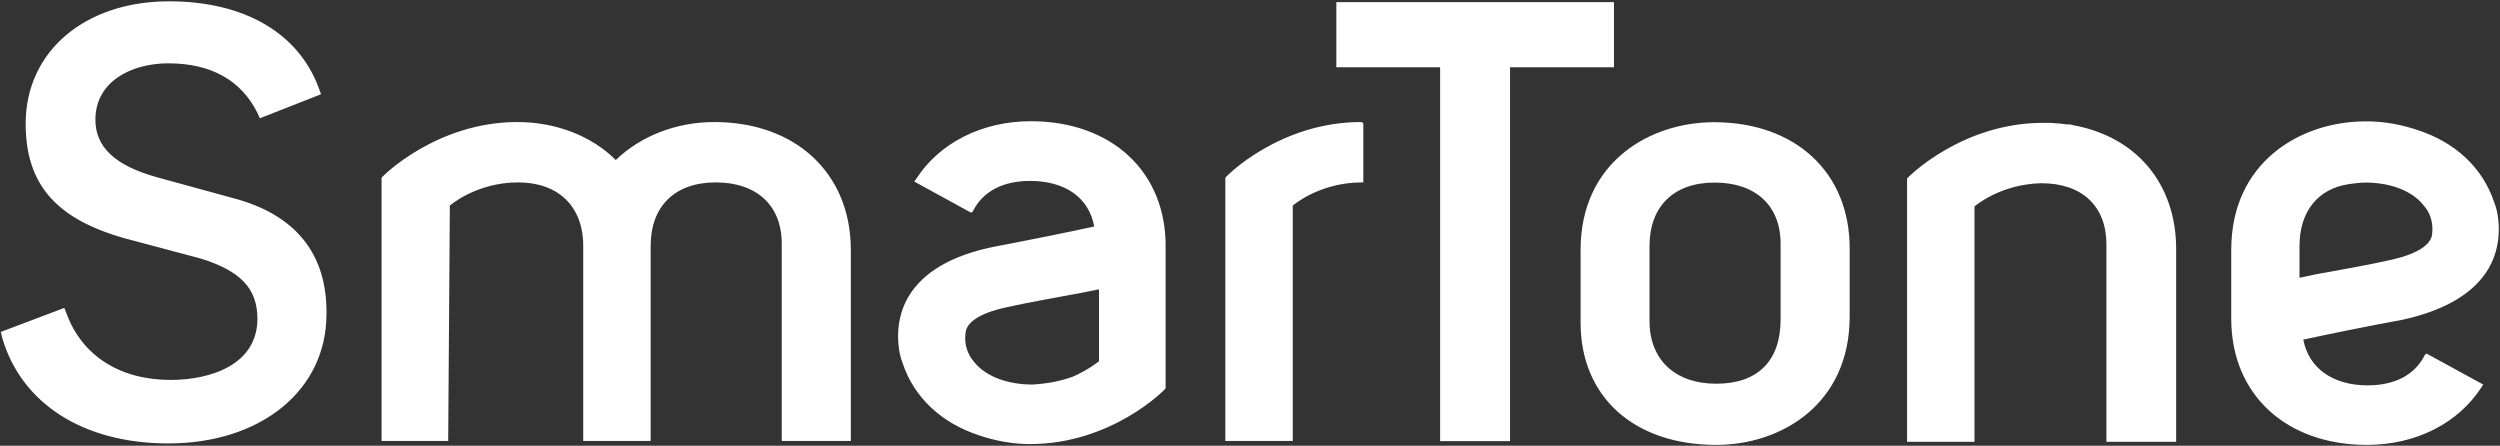
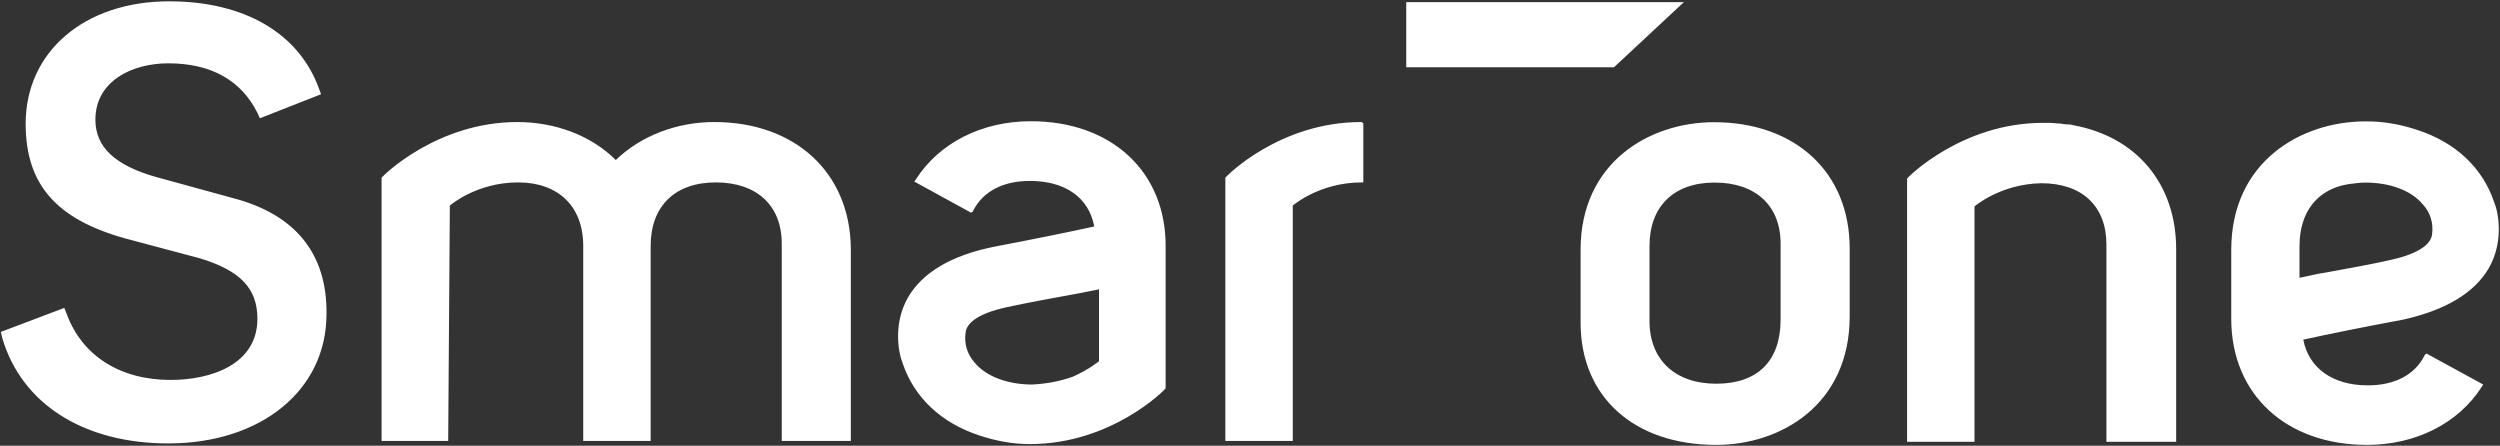
<svg xmlns="http://www.w3.org/2000/svg" version="1.2" viewBox="0 0 1520 271" width="1520" height="271">
  <rect x="0" y="0" width="1520" height="271" fill="#333333" stroke="none" />
  <title>logo_r-svg</title>
  <style>
		.s0 { fill: #ffffff } 
	</style>
-   <path id="Layer" fill-rule="evenodd" class="s0" d="m198.5 191c0 46.1-39.6 78.6-96.2 78.6-51.4 0-89.1-24-100.9-64l-0.9-3.8 38.6-14.6 1.5 3.8c9.4 25.4 32.5 40 63.1 40 24.6 0 52.8-9.4 52.8-37.2 0-18.4-10.3-29.2-34.8-36.7l-45.8-12.2c-42-11.8-60.3-33-60.3-69.7 0-43.8 35.8-74.4 87.2-74.4 45.7 0 78.7 19.3 91 52.7l1.4 3.8-37.2 14.6-1.5-3.3c-9.9-19.8-28.2-30.1-54.2-30.1-22.1 0-44.3 10.8-44.3 34.3 0 16.5 11.8 27.8 37.2 34.9l46.3 12.7c38.1 9.9 57.5 33.9 57 70.6zm926.1-40v41.4c0 53.7-42 78.1-81.1 78.1-50 0-82.5-29.2-82.5-74.3v-44.3c0-53.2 41.9-77.6 81.1-77.6 49.5 0 82.5 30.5 82.5 76.7zm-121.7 44.2c0 23.6 15.6 38.1 40.6 38.1 25.4 0 39.1-14.1 39.1-39v-46.2c0-23-15.1-37.1-40.1-37.1-25 0-39.6 14.6-39.6 38.6zm-485.6-44.3v117.2h-42v-120c0-23.1-15.1-37.2-40.1-37.2-25 0-39.6 14.6-39.6 38.6v118.6h-41v-118.6c0-24-15.1-38.6-39.6-38.6-25.5 0-41.5 14.1-41.5 14.1l-1 143.1h-40.5v-160c0.5-1 33.5-33.9 82.5-33.9 23.6 0 45.3 8.5 59.9 23.1 15.1-14.6 36.8-23.1 59.9-23.1 49 0 82.5 30.6 83 76.7zm310.7-76.7l0.9 0.9v35.8h-0.9c-25.9 0-42 14.1-42 14.1v143.1h-41v-160c0.5-1 33-33.9 82.5-33.9zm495.1 77.2v117.2h-42.4v-120c0-23.1-14.6-37.2-39.6-37.2-25 0.5-40.6 14.1-40.6 14.1v143.1h-41v-160c0.5-1 33.5-33.9 82.5-33.9h4.2c1.9 0 4.3 0.4 6.2 0.4l3.7 0.5c1.5 0 2.9 0 4.3 0.5 38.7 7 62.7 35.8 62.7 75.3zm-614.4-1v85.7c-0.5 1-33 33.9-82.5 33.9-10.4 0-20.7-1.9-30.6-5.2-23.1-7.5-39.7-23-46.7-43.7l-0.5-1.5c-0.9-1.8-6.6-21.1 3.8-39 8.9-15.1 26.4-25.4 52.3-30.6 22.6-4.3 45.8-9 60.8-12.3-3.3-17.8-17.9-27.7-39.1-27.7-16 0-28.3 6.1-34.4 17.9l-0.5 0.9-0.9 0.5-34.5-18.9 1-1.4c14.1-22.1 40.1-35.3 69.8-35.3 49.5 0 82.5 31.1 82 76.7zm-40.5 25.5c-4.7 0.9-10.9 2.3-17 3.3-12.3 2.3-25.9 4.7-38.7 7.5-19.8 4.2-25 10.8-25.4 15.5-1 6.6 0.9 13.2 5.6 18.4 7.1 8.5 20.3 13.2 34.9 13.2 9-0.5 16.5-1.9 24.5-4.7 9.9-4.3 16.1-9.5 16.1-9.5zm793.1 18.4c-22.7 4.2-45.8 8.9-60.9 12.2 3.3 17.4 18 27.8 39.2 27.8 16 0 28.3-6.1 34.4-17.9l0.5-0.9 0.9-0.5 34.4 18.8-0.9 1.4c-14.2 22.2-40.1 35.3-69.8 35.3-49 0-82.5-30.5-82.5-76.7v-41.9c0-53.6 42.4-78.1 81.6-78.1 0 0 0.4 0 0.9 0 10.4 0 20.7 1.9 30.6 5.2 23.2 7.5 39.7 23 46.7 43.8l0.5 1.4c0.9 1.8 6.6 21.1-3.8 39-8.9 15.1-26.4 25.4-51.8 31.1zm-8.1-36.2c19.8-4.3 25-10.9 25.5-15.6 0.9-6.6-0.9-13.2-5.7-18.3-7-8.5-20.2-13.2-34.8-13.2-3.3 0-6.6 0.5-9.9 0.9-18.9 2.8-30.2 16.5-30.2 37.7v19.3c5.2-1 10.3-2.4 16.5-3.3 12.7-2.4 26.4-4.7 38.6-7.5zm-471.9-117.2h-63.2v227.3h-42.5v-227.3h-63.1v-39.6h168.8z" />
+   <path id="Layer" fill-rule="evenodd" class="s0" d="m198.5 191c0 46.1-39.6 78.6-96.2 78.6-51.4 0-89.1-24-100.9-64l-0.9-3.8 38.6-14.6 1.5 3.8c9.4 25.4 32.5 40 63.1 40 24.6 0 52.8-9.4 52.8-37.2 0-18.4-10.3-29.2-34.8-36.7l-45.8-12.2c-42-11.8-60.3-33-60.3-69.7 0-43.8 35.8-74.4 87.2-74.4 45.7 0 78.7 19.3 91 52.7l1.4 3.8-37.2 14.6-1.5-3.3c-9.9-19.8-28.2-30.1-54.2-30.1-22.1 0-44.3 10.8-44.3 34.3 0 16.5 11.8 27.8 37.2 34.9l46.3 12.7c38.1 9.9 57.5 33.9 57 70.6zm926.1-40v41.4c0 53.7-42 78.1-81.1 78.1-50 0-82.5-29.2-82.5-74.3v-44.3c0-53.2 41.9-77.6 81.1-77.6 49.5 0 82.5 30.5 82.5 76.7zm-121.7 44.2c0 23.6 15.6 38.1 40.6 38.1 25.4 0 39.1-14.1 39.1-39v-46.2c0-23-15.1-37.1-40.1-37.1-25 0-39.6 14.6-39.6 38.6zm-485.6-44.3v117.2h-42v-120c0-23.1-15.1-37.2-40.1-37.2-25 0-39.6 14.6-39.6 38.6v118.6h-41v-118.6c0-24-15.1-38.6-39.6-38.6-25.5 0-41.5 14.1-41.5 14.1l-1 143.1h-40.5v-160c0.5-1 33.5-33.9 82.5-33.9 23.6 0 45.3 8.5 59.9 23.1 15.1-14.6 36.8-23.1 59.9-23.1 49 0 82.5 30.6 83 76.7zm310.7-76.7l0.9 0.9v35.8h-0.9c-25.9 0-42 14.1-42 14.1v143.1h-41v-160c0.5-1 33-33.9 82.5-33.9zm495.1 77.2v117.2h-42.4v-120c0-23.1-14.6-37.2-39.6-37.2-25 0.5-40.6 14.1-40.6 14.1v143.1h-41v-160c0.5-1 33.5-33.9 82.5-33.9h4.2c1.9 0 4.3 0.4 6.2 0.4l3.7 0.5c1.5 0 2.9 0 4.3 0.5 38.7 7 62.7 35.8 62.7 75.3zm-614.4-1v85.7c-0.5 1-33 33.9-82.5 33.9-10.4 0-20.7-1.9-30.6-5.2-23.1-7.5-39.7-23-46.7-43.7l-0.5-1.5c-0.9-1.8-6.6-21.1 3.8-39 8.9-15.1 26.4-25.4 52.3-30.6 22.6-4.3 45.8-9 60.8-12.3-3.3-17.8-17.9-27.7-39.1-27.7-16 0-28.3 6.1-34.4 17.9l-0.5 0.9-0.9 0.5-34.5-18.9 1-1.4c14.1-22.1 40.1-35.3 69.8-35.3 49.5 0 82.5 31.1 82 76.7zm-40.5 25.5c-4.7 0.9-10.9 2.3-17 3.3-12.3 2.3-25.9 4.7-38.7 7.5-19.8 4.2-25 10.8-25.4 15.5-1 6.6 0.9 13.2 5.6 18.4 7.1 8.5 20.3 13.2 34.9 13.2 9-0.5 16.5-1.9 24.5-4.7 9.9-4.3 16.1-9.5 16.1-9.5zm793.1 18.4c-22.7 4.2-45.8 8.9-60.9 12.2 3.3 17.4 18 27.8 39.2 27.8 16 0 28.3-6.1 34.4-17.9l0.5-0.9 0.9-0.5 34.4 18.8-0.9 1.4c-14.2 22.2-40.1 35.3-69.8 35.3-49 0-82.5-30.5-82.5-76.7v-41.9c0-53.6 42.4-78.1 81.6-78.1 0 0 0.4 0 0.9 0 10.4 0 20.7 1.9 30.6 5.2 23.2 7.5 39.7 23 46.7 43.8l0.5 1.4c0.9 1.8 6.6 21.1-3.8 39-8.9 15.1-26.4 25.4-51.8 31.1zm-8.1-36.2c19.8-4.3 25-10.9 25.5-15.6 0.9-6.6-0.9-13.2-5.7-18.3-7-8.5-20.2-13.2-34.8-13.2-3.3 0-6.6 0.5-9.9 0.9-18.9 2.8-30.2 16.5-30.2 37.7v19.3c5.2-1 10.3-2.4 16.5-3.3 12.7-2.4 26.4-4.7 38.6-7.5zm-471.9-117.2h-63.2v227.3v-227.3h-63.1v-39.6h168.8z" />
</svg>